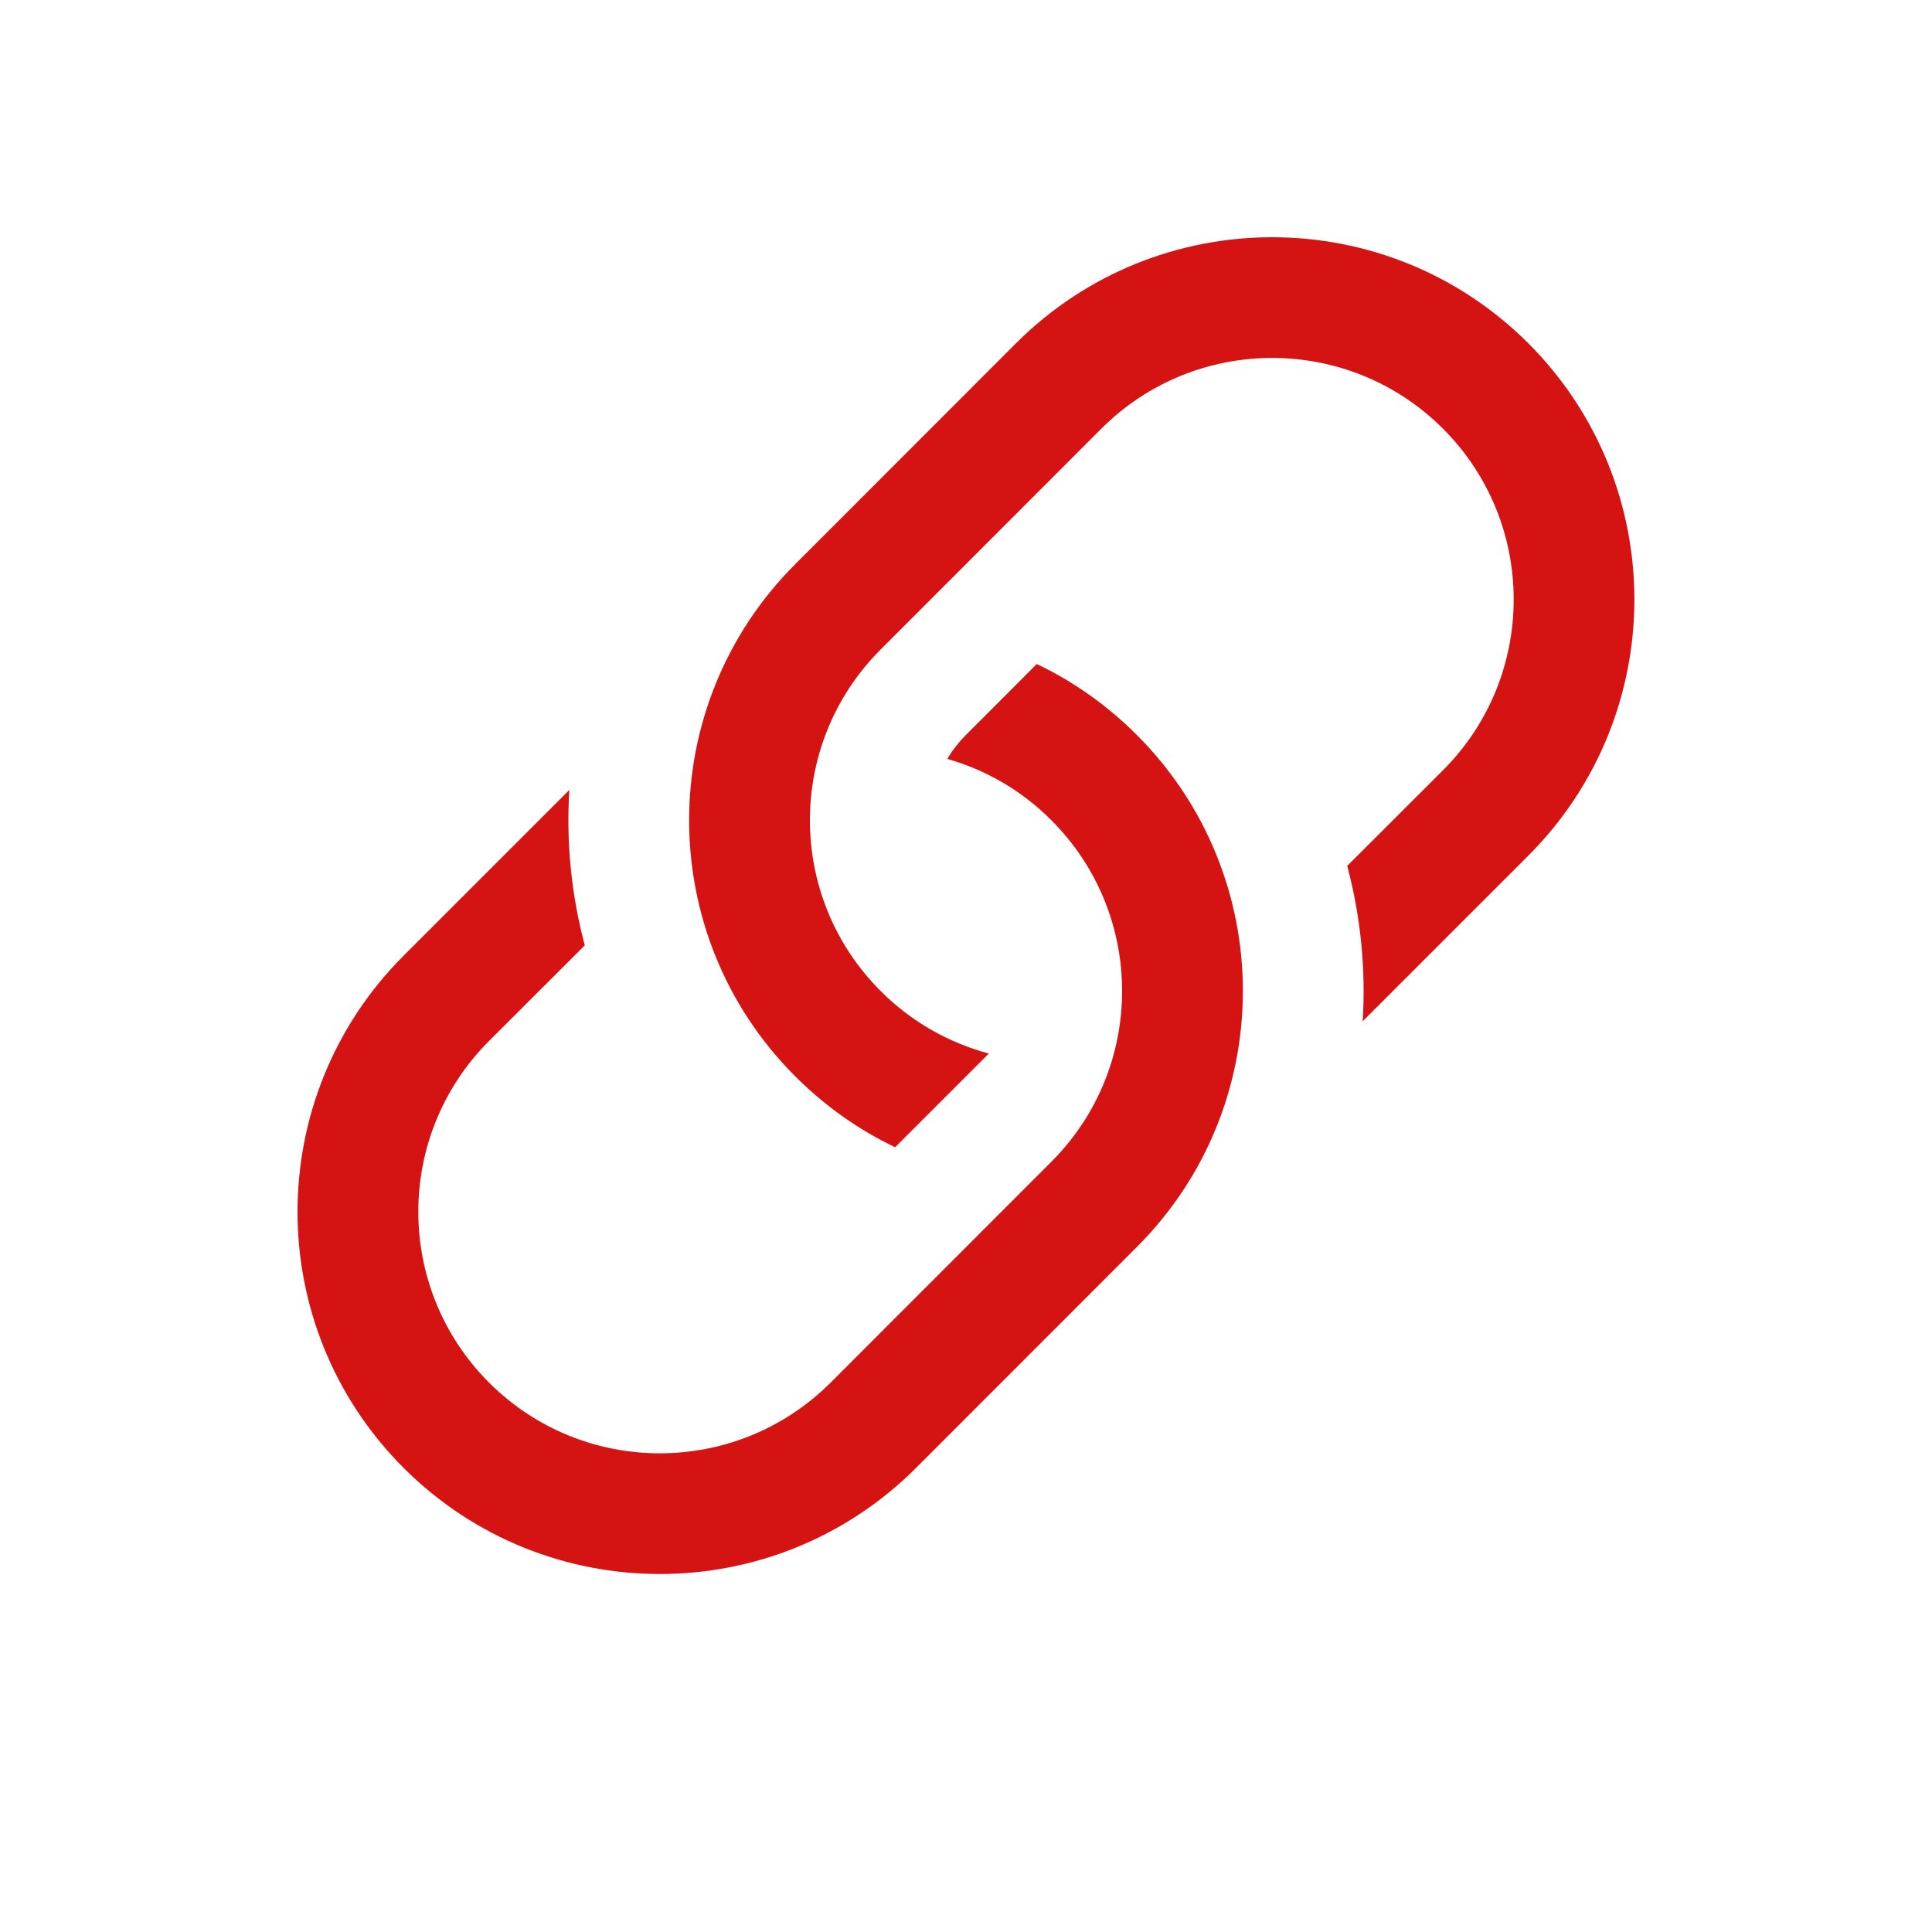
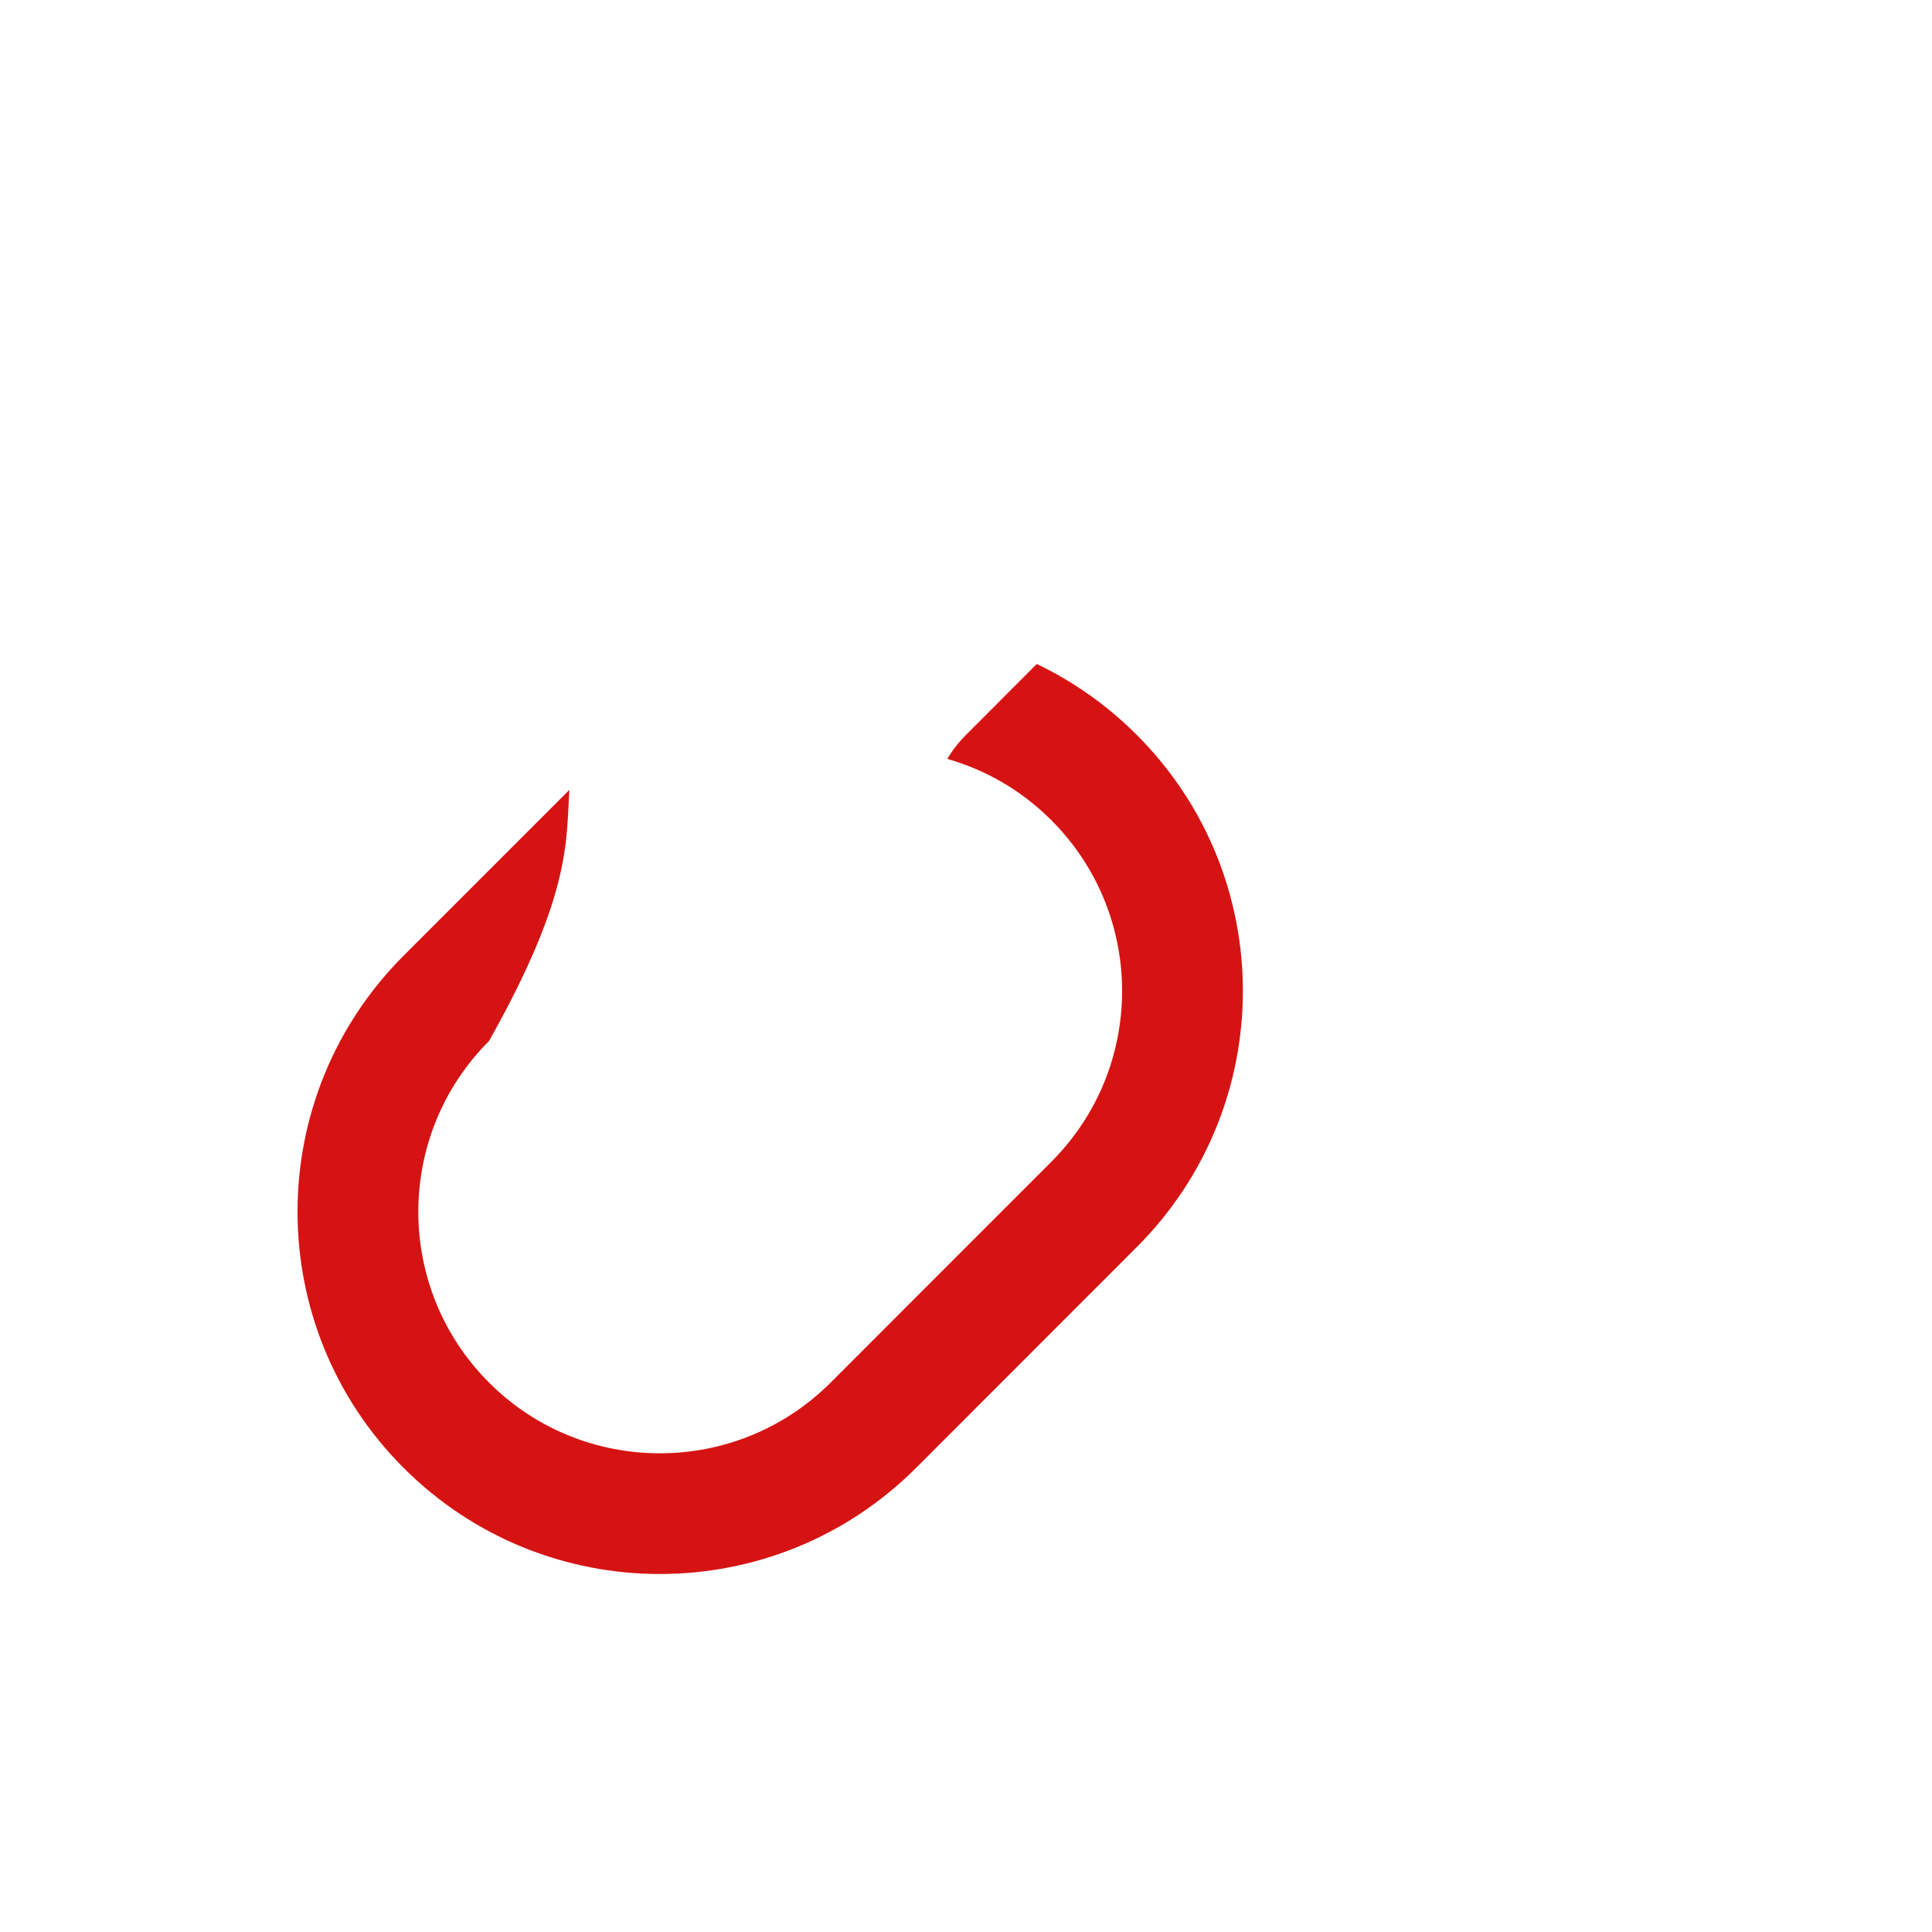
<svg xmlns="http://www.w3.org/2000/svg" width="16" height="16" viewBox="0 0 16 16" fill="none">
-   <path d="M4.715 6.542L3.343 7.914C2.171 9.086 2.171 10.985 3.343 12.157C4.515 13.328 6.414 13.328 7.586 12.157L9.414 10.328C10.586 9.157 10.586 7.257 9.414 6.086C9.166 5.838 8.886 5.642 8.586 5.499L8 6.086C7.939 6.147 7.887 6.214 7.845 6.285C8.161 6.375 8.459 6.544 8.707 6.793C9.488 7.574 9.488 8.84 8.707 9.621L6.879 11.45C6.097 12.231 4.831 12.231 4.05 11.45C3.269 10.669 3.269 9.402 4.05 8.621L4.843 7.829C4.731 7.409 4.688 6.974 4.715 6.542Z" fill="#D61313" />
-   <path d="M6.586 4.672C5.414 5.843 5.414 7.743 6.586 8.914C6.834 9.162 7.114 9.358 7.413 9.501L8.189 8.725C7.861 8.637 7.55 8.465 7.293 8.207C6.512 7.426 6.512 6.16 7.293 5.379L9.121 3.55C9.902 2.769 11.169 2.769 11.95 3.55C12.731 4.331 12.731 5.598 11.95 6.379L11.157 7.171C11.269 7.591 11.312 8.026 11.285 8.458L12.657 7.086C13.828 5.914 13.828 4.015 12.657 2.843C11.485 1.672 9.586 1.672 8.414 2.843L6.586 4.672Z" fill="#D61313" />
+   <path d="M4.715 6.542L3.343 7.914C2.171 9.086 2.171 10.985 3.343 12.157C4.515 13.328 6.414 13.328 7.586 12.157L9.414 10.328C10.586 9.157 10.586 7.257 9.414 6.086C9.166 5.838 8.886 5.642 8.586 5.499L8 6.086C7.939 6.147 7.887 6.214 7.845 6.285C8.161 6.375 8.459 6.544 8.707 6.793C9.488 7.574 9.488 8.84 8.707 9.621L6.879 11.45C6.097 12.231 4.831 12.231 4.05 11.45C3.269 10.669 3.269 9.402 4.05 8.621C4.731 7.409 4.688 6.974 4.715 6.542Z" fill="#D61313" />
</svg>